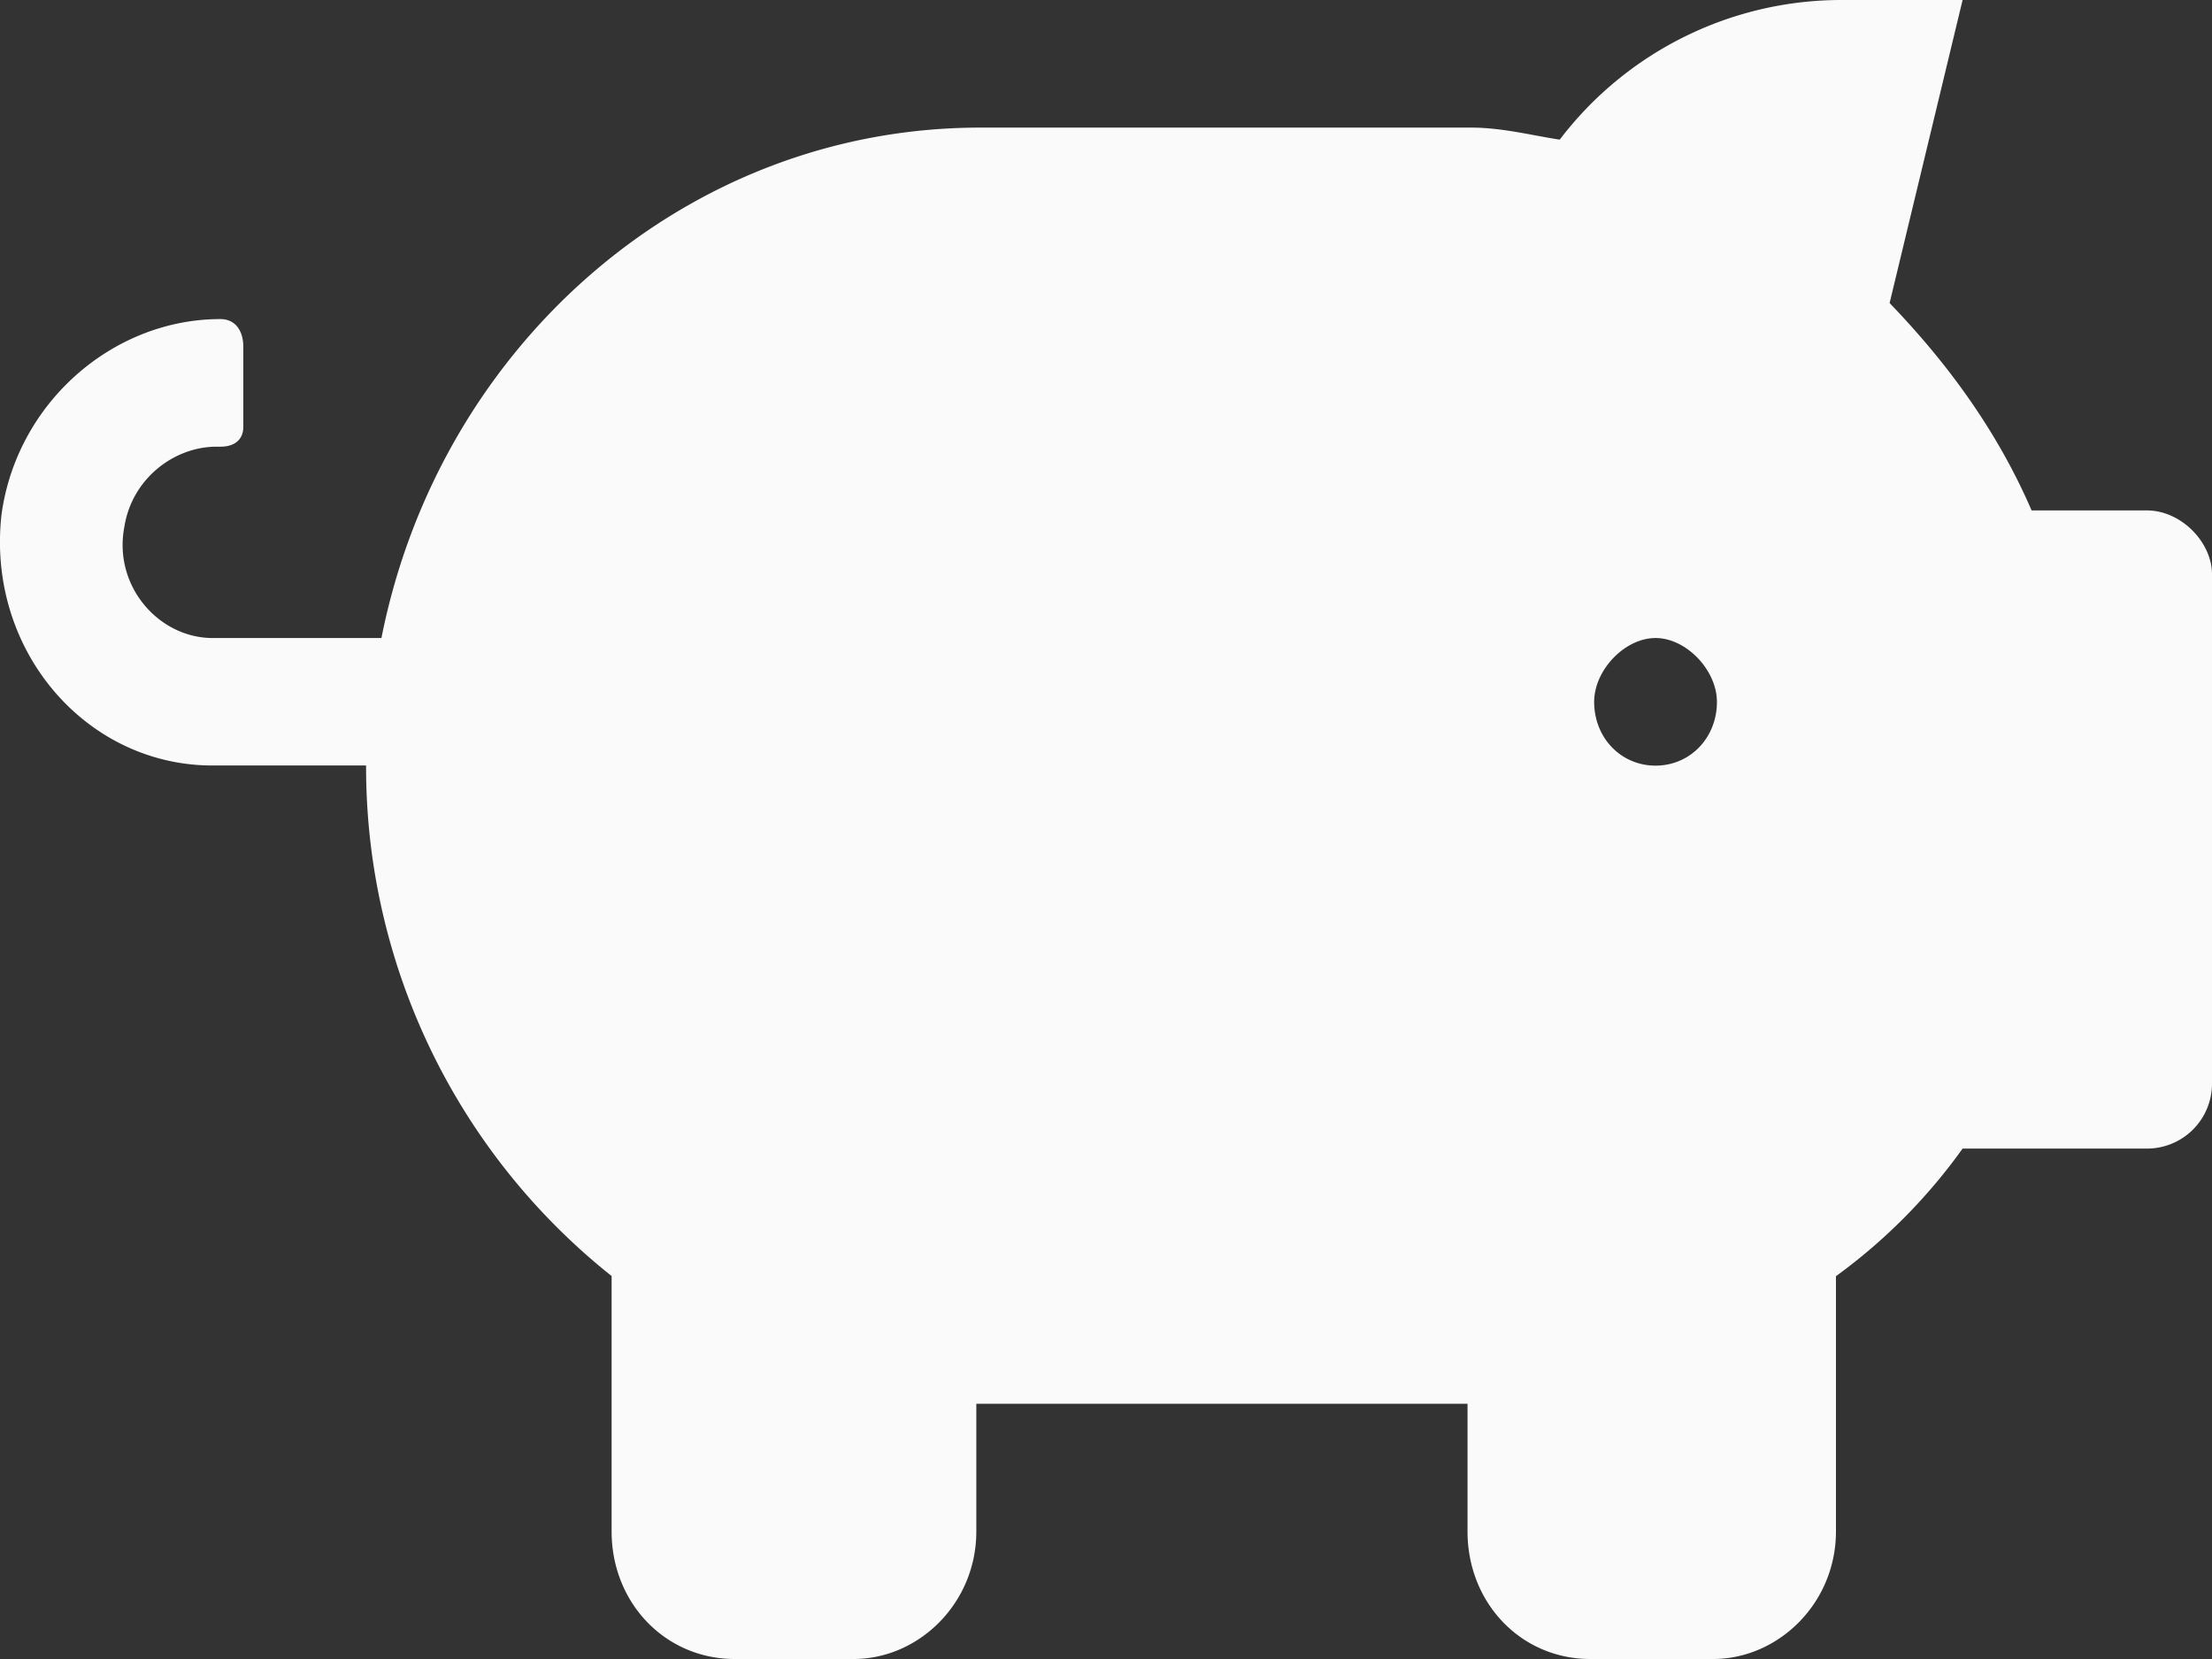
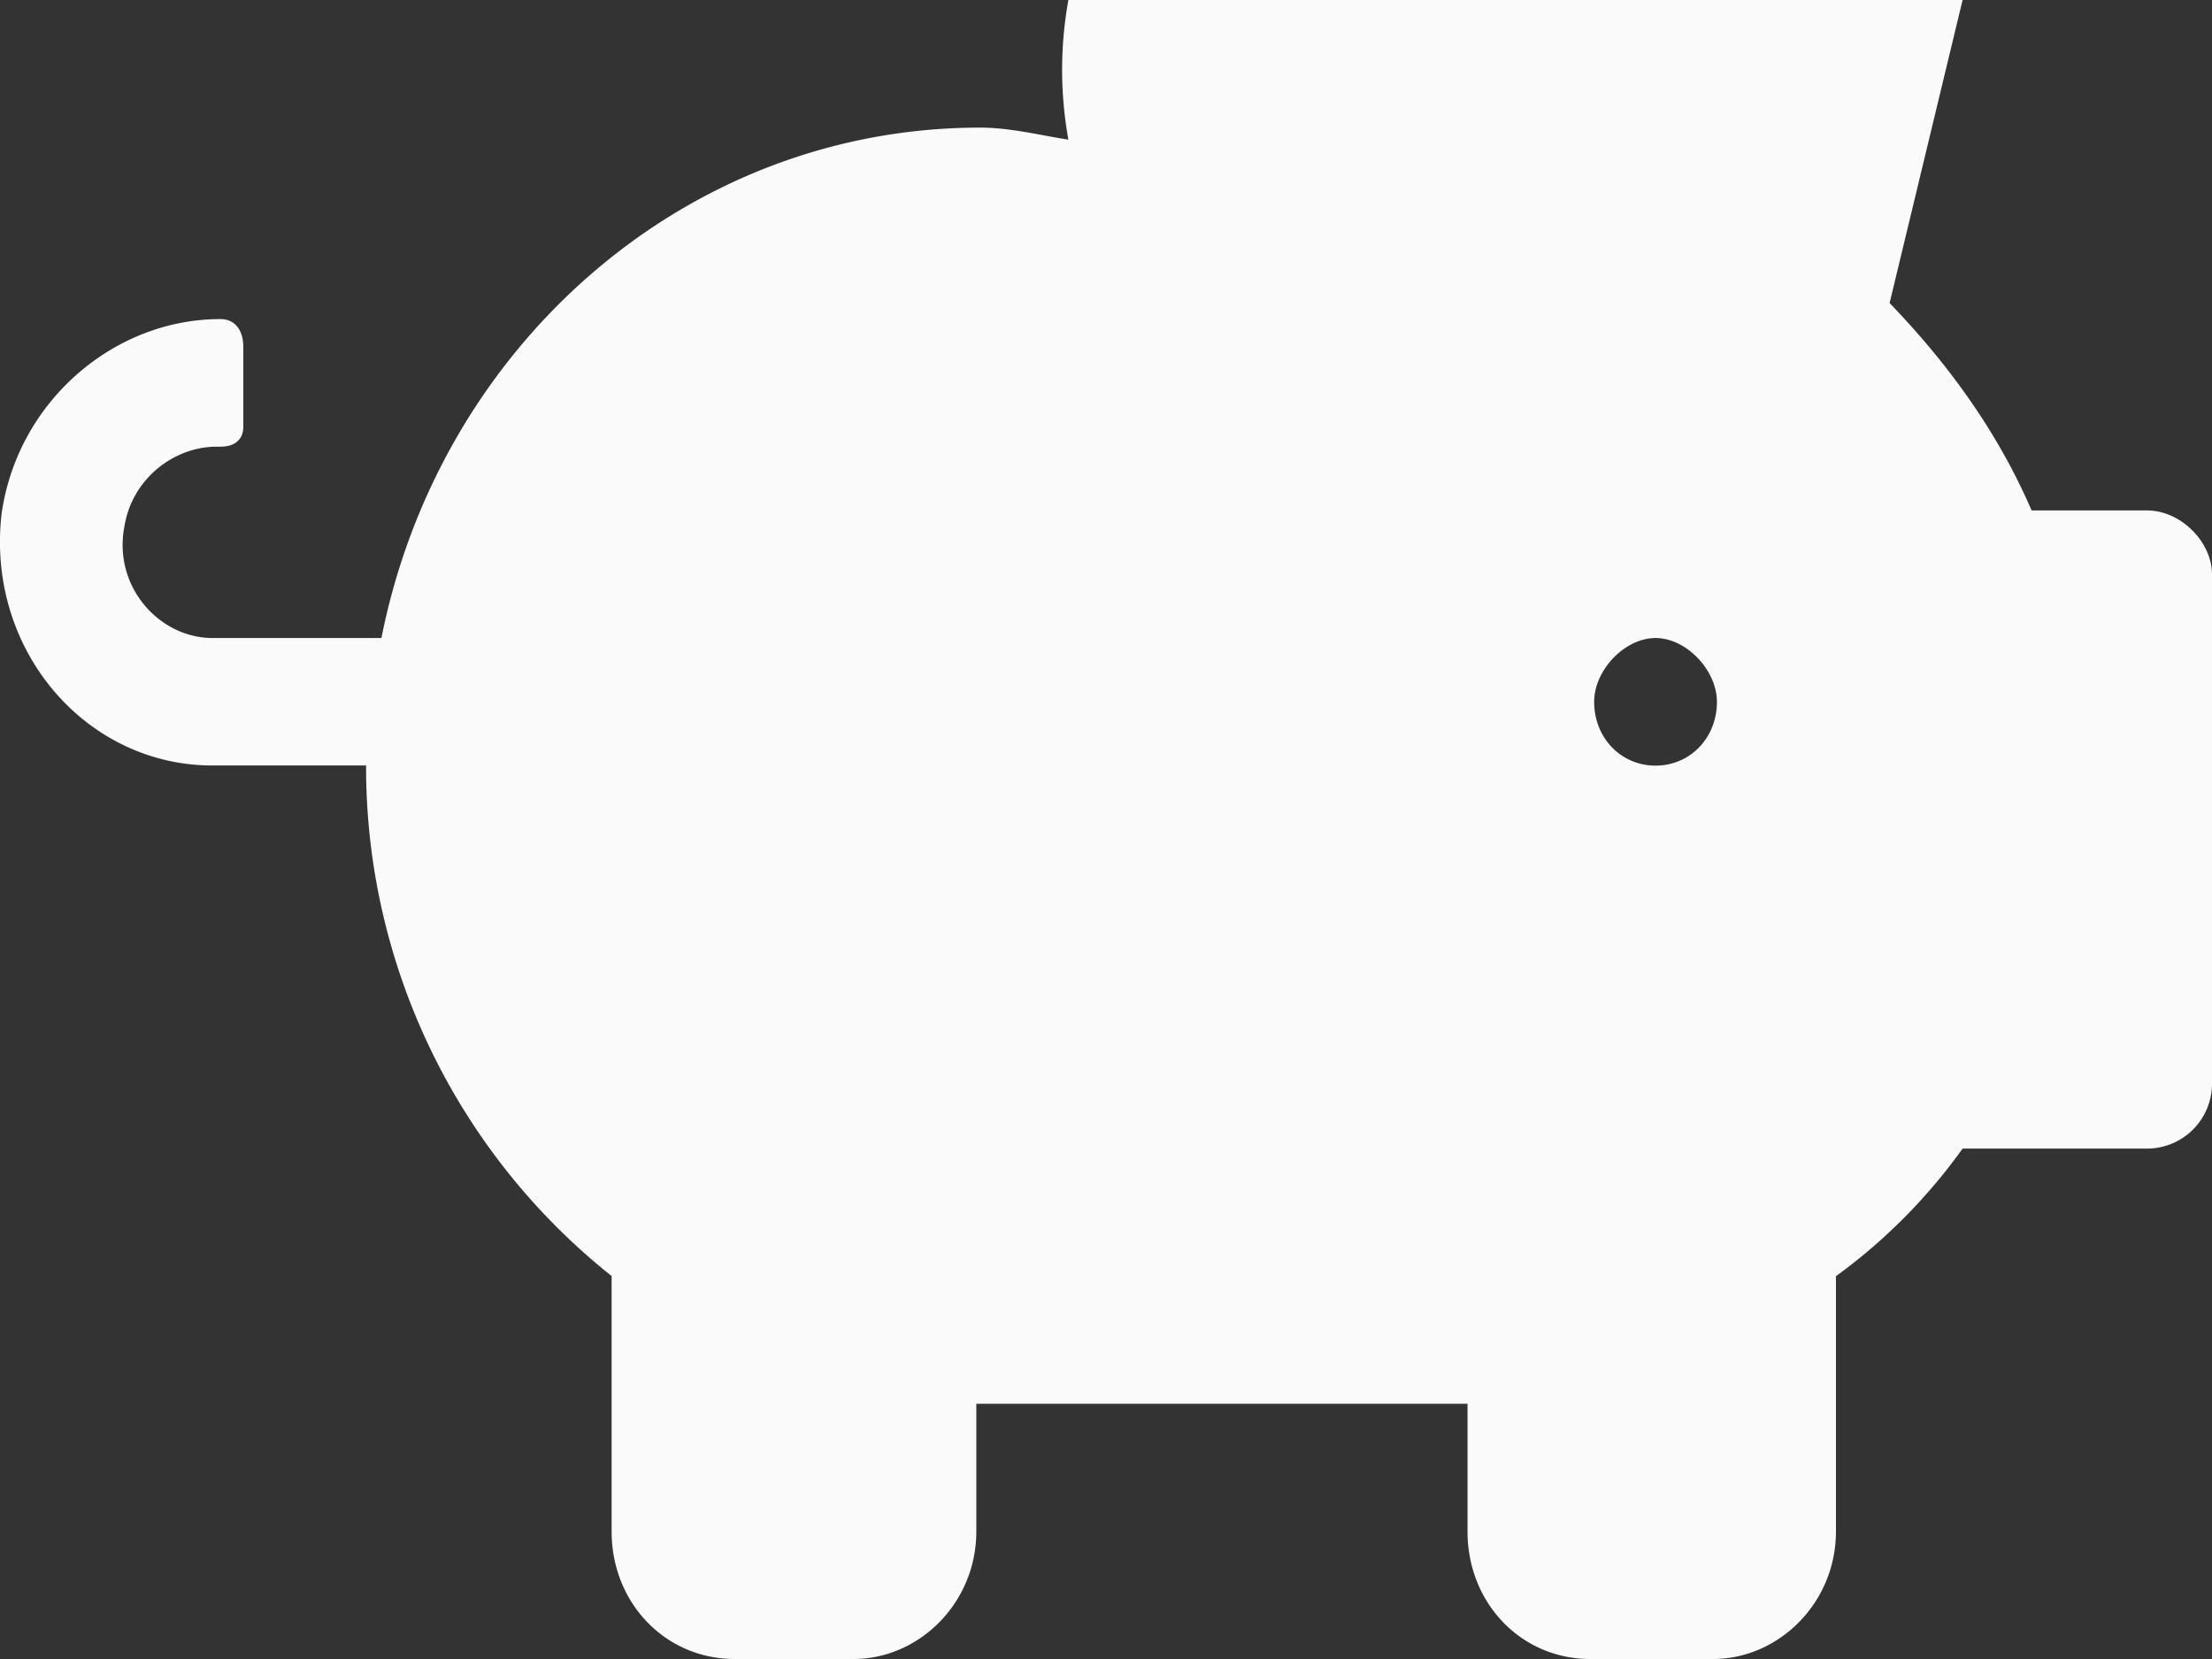
<svg xmlns="http://www.w3.org/2000/svg" width="16" height="12" fill="none">
  <rect width="100%" height="100%" fill="#333333" stroke="none" />
-   <path fill="#FAFAFA" d="M15.528 3.692c.25 0 .472.231.472.462v3.692a.47.47 0 0 1-.472.462h-1.332a4.06 4.06 0 0 1-.916.923v1.846c0 .52-.417.923-.889.923h-.888c-.5 0-.888-.404-.888-.923v-.923H7.062v.923c0 .52-.416.923-.888.923h-.86c-.5 0-.89-.404-.89-.923V9.23a4.705 4.705 0 0 1-1.776-3.693h-1.11C.622 5.538-.1 4.702.011 3.721c.111-.808.805-1.413 1.583-1.413.11 0 .166.086.166.202v.577c0 .086-.055.144-.166.144h-.028c-.306 0-.61.23-.666.577-.084.432.25.807.638.807h1.221C3.176 2.51 4.952.923 7.09.923h3.554c.222 0 .444.058.638.087A2.561 2.561 0 0 1 13.308 0h.888l-.528 2.192c.417.433.778.923 1.027 1.5zm-3.553 1.846c.25 0 .444-.201.444-.461 0-.23-.222-.462-.444-.462s-.444.231-.444.462c0 .26.194.461.444.461z" />
+   <path fill="#FAFAFA" d="M15.528 3.692c.25 0 .472.231.472.462v3.692a.47.47 0 0 1-.472.462h-1.332a4.06 4.06 0 0 1-.916.923v1.846c0 .52-.417.923-.889.923h-.888c-.5 0-.888-.404-.888-.923v-.923H7.062v.923c0 .52-.416.923-.888.923h-.86c-.5 0-.89-.404-.89-.923V9.23a4.705 4.705 0 0 1-1.776-3.693h-1.11C.622 5.538-.1 4.702.011 3.721c.111-.808.805-1.413 1.583-1.413.11 0 .166.086.166.202v.577c0 .086-.055.144-.166.144h-.028c-.306 0-.61.23-.666.577-.084.432.25.807.638.807h1.221C3.176 2.51 4.952.923 7.09.923c.222 0 .444.058.638.087A2.561 2.561 0 0 1 13.308 0h.888l-.528 2.192c.417.433.778.923 1.027 1.5zm-3.553 1.846c.25 0 .444-.201.444-.461 0-.23-.222-.462-.444-.462s-.444.231-.444.462c0 .26.194.461.444.461z" />
</svg>